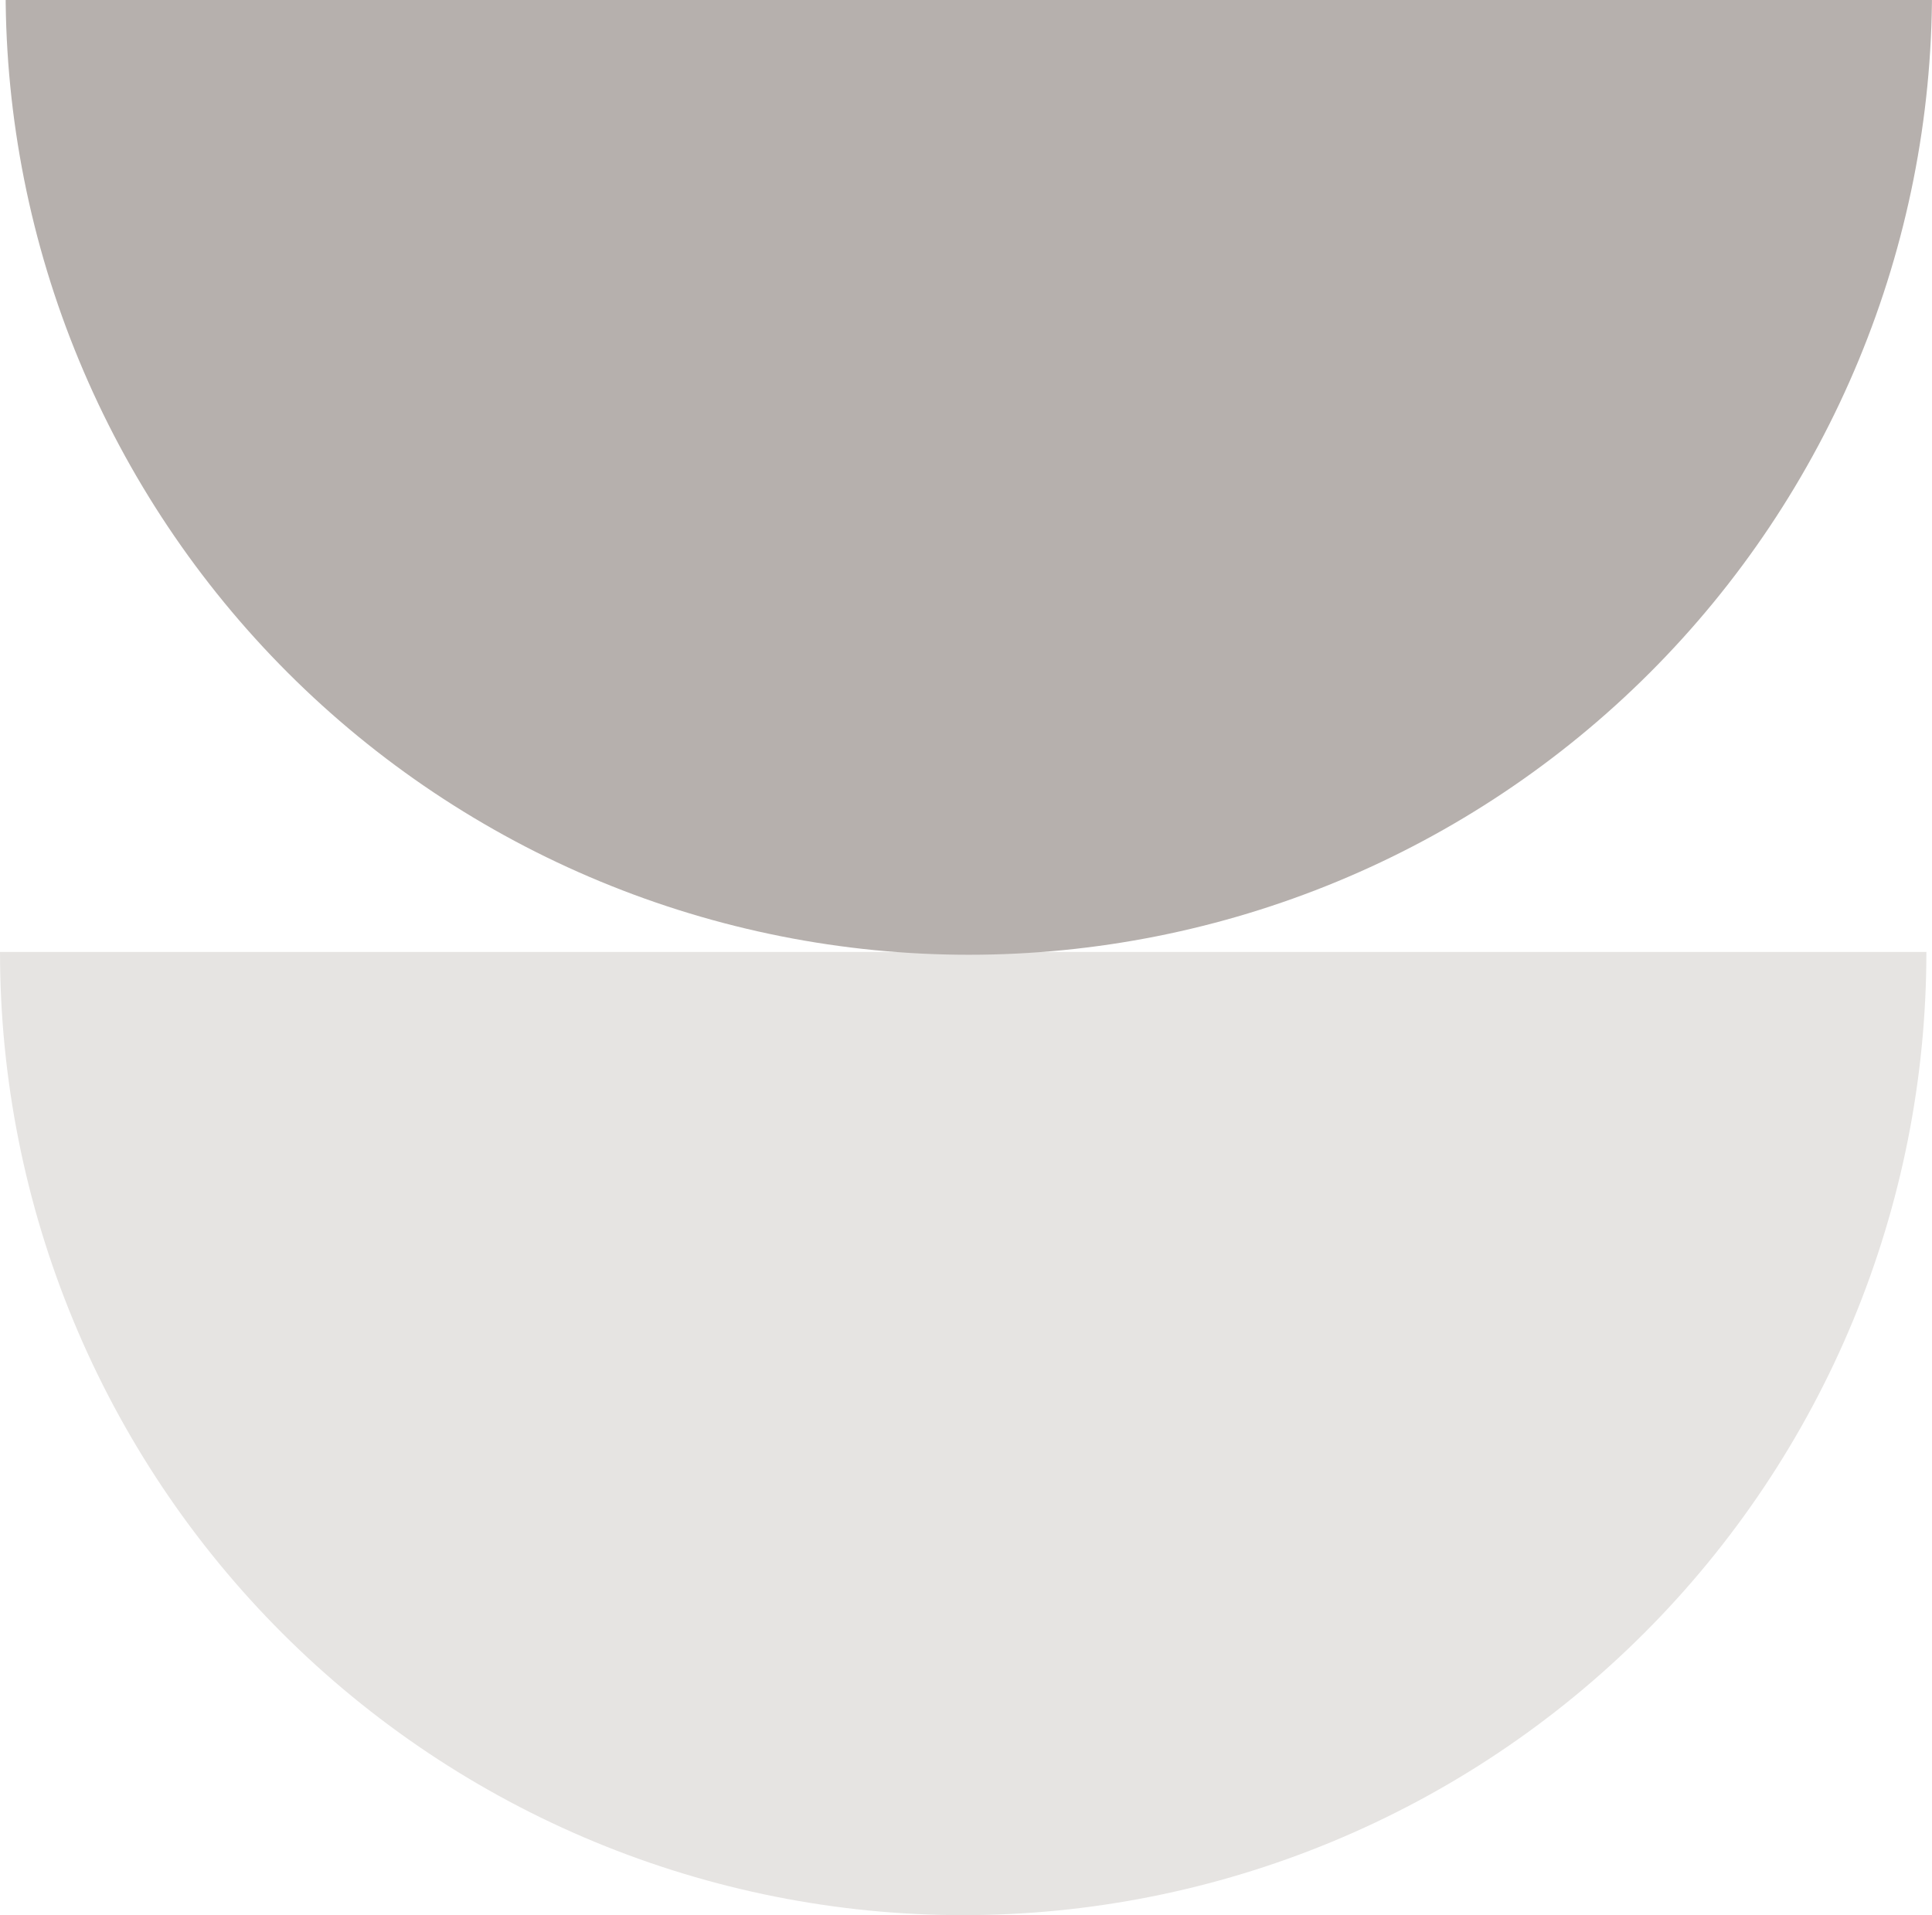
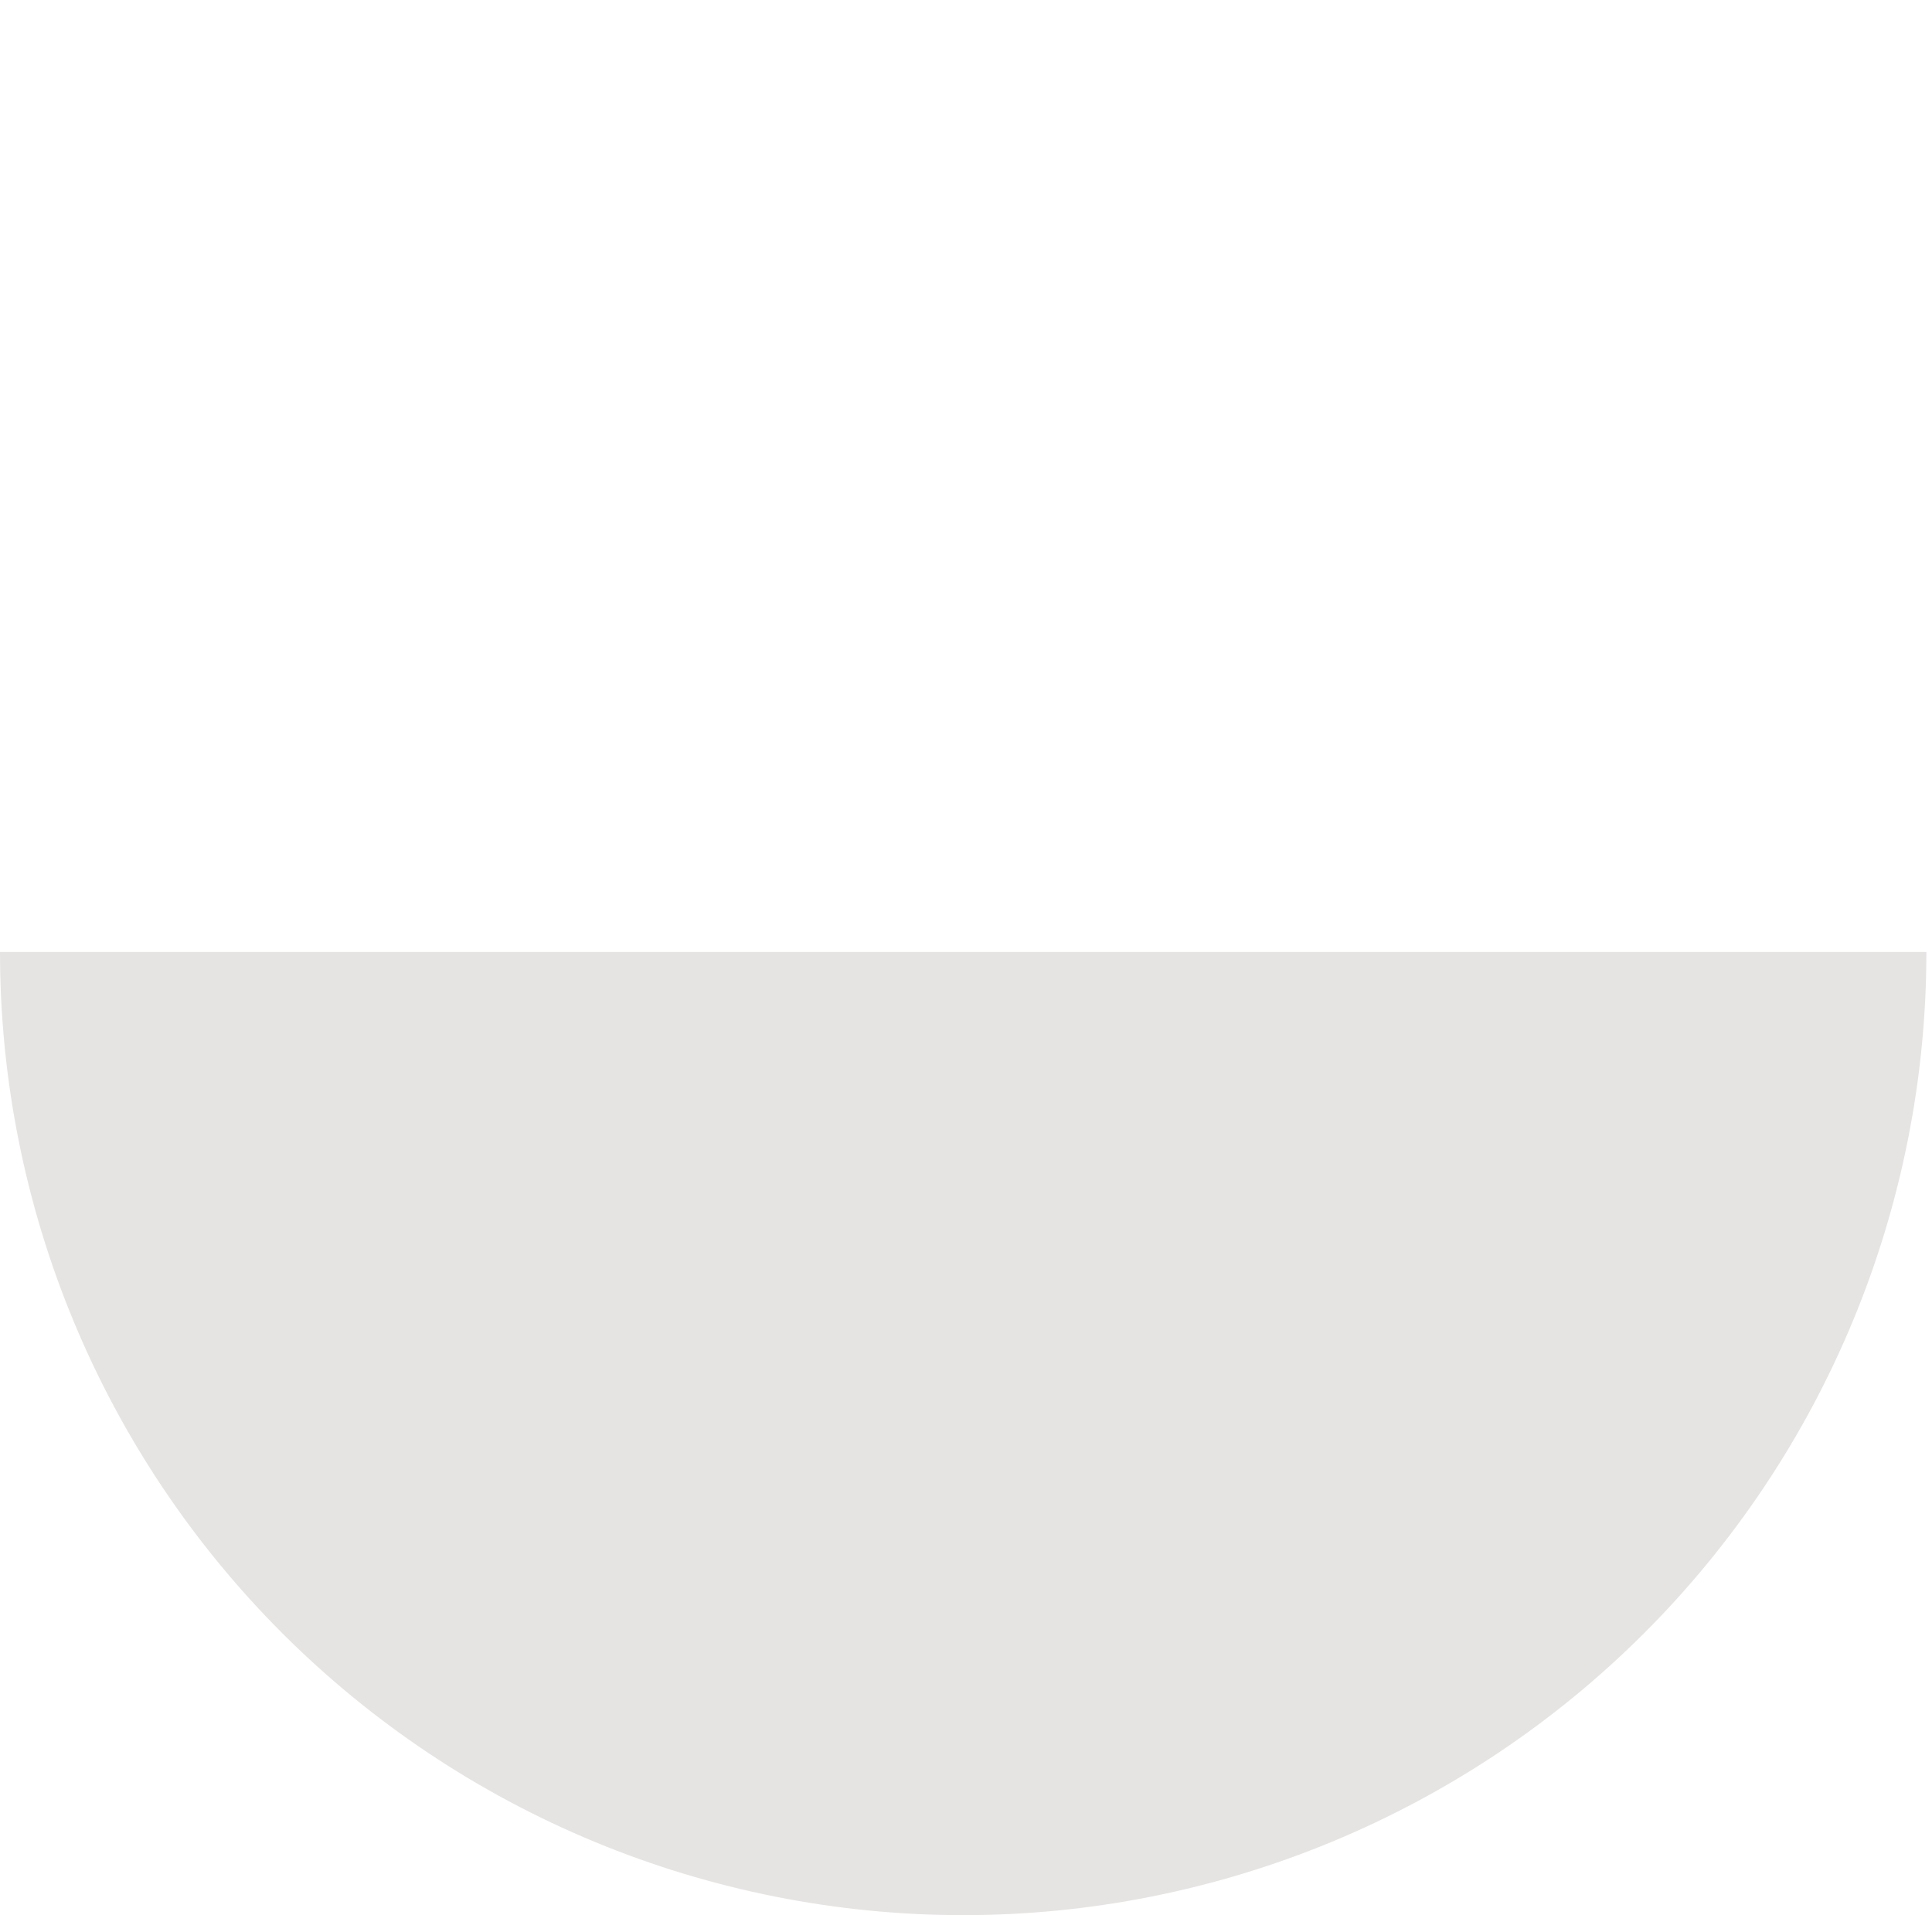
<svg xmlns="http://www.w3.org/2000/svg" fill="none" height="341" viewBox="0 0 344 341" width="344">
  <path d="m343 169.5c0 22.522-4.436 44.823-13.055 65.63-8.618 20.808-21.251 39.714-37.176 55.639s-34.831 28.558-55.639 37.176c-20.807 8.619-43.108 13.055-65.63 13.055s-44.823-4.436-65.63-13.055c-20.808-8.618-39.714-21.251-55.639-37.176-15.925-15.925-28.558-34.831-37.176-55.639-8.619-20.807-13.055-43.108-13.055-65.63h171.5z" fill="#e6e4e2" />
-   <path d="m344-1.5c0 22.522-4.436 44.823-13.055 65.63-8.618 20.807-21.251 39.714-37.176 55.639s-34.831 28.558-55.639 37.176c-20.807 8.619-43.108 13.055-65.63 13.055s-44.823-4.436-65.63-13.055c-20.808-8.618-39.714-21.251-55.639-37.176-15.925-15.925-28.558-34.831-37.176-55.639-8.619-20.807-13.055-43.108-13.055-65.63l171.5 0z" fill="#b6b0ad" />
</svg>